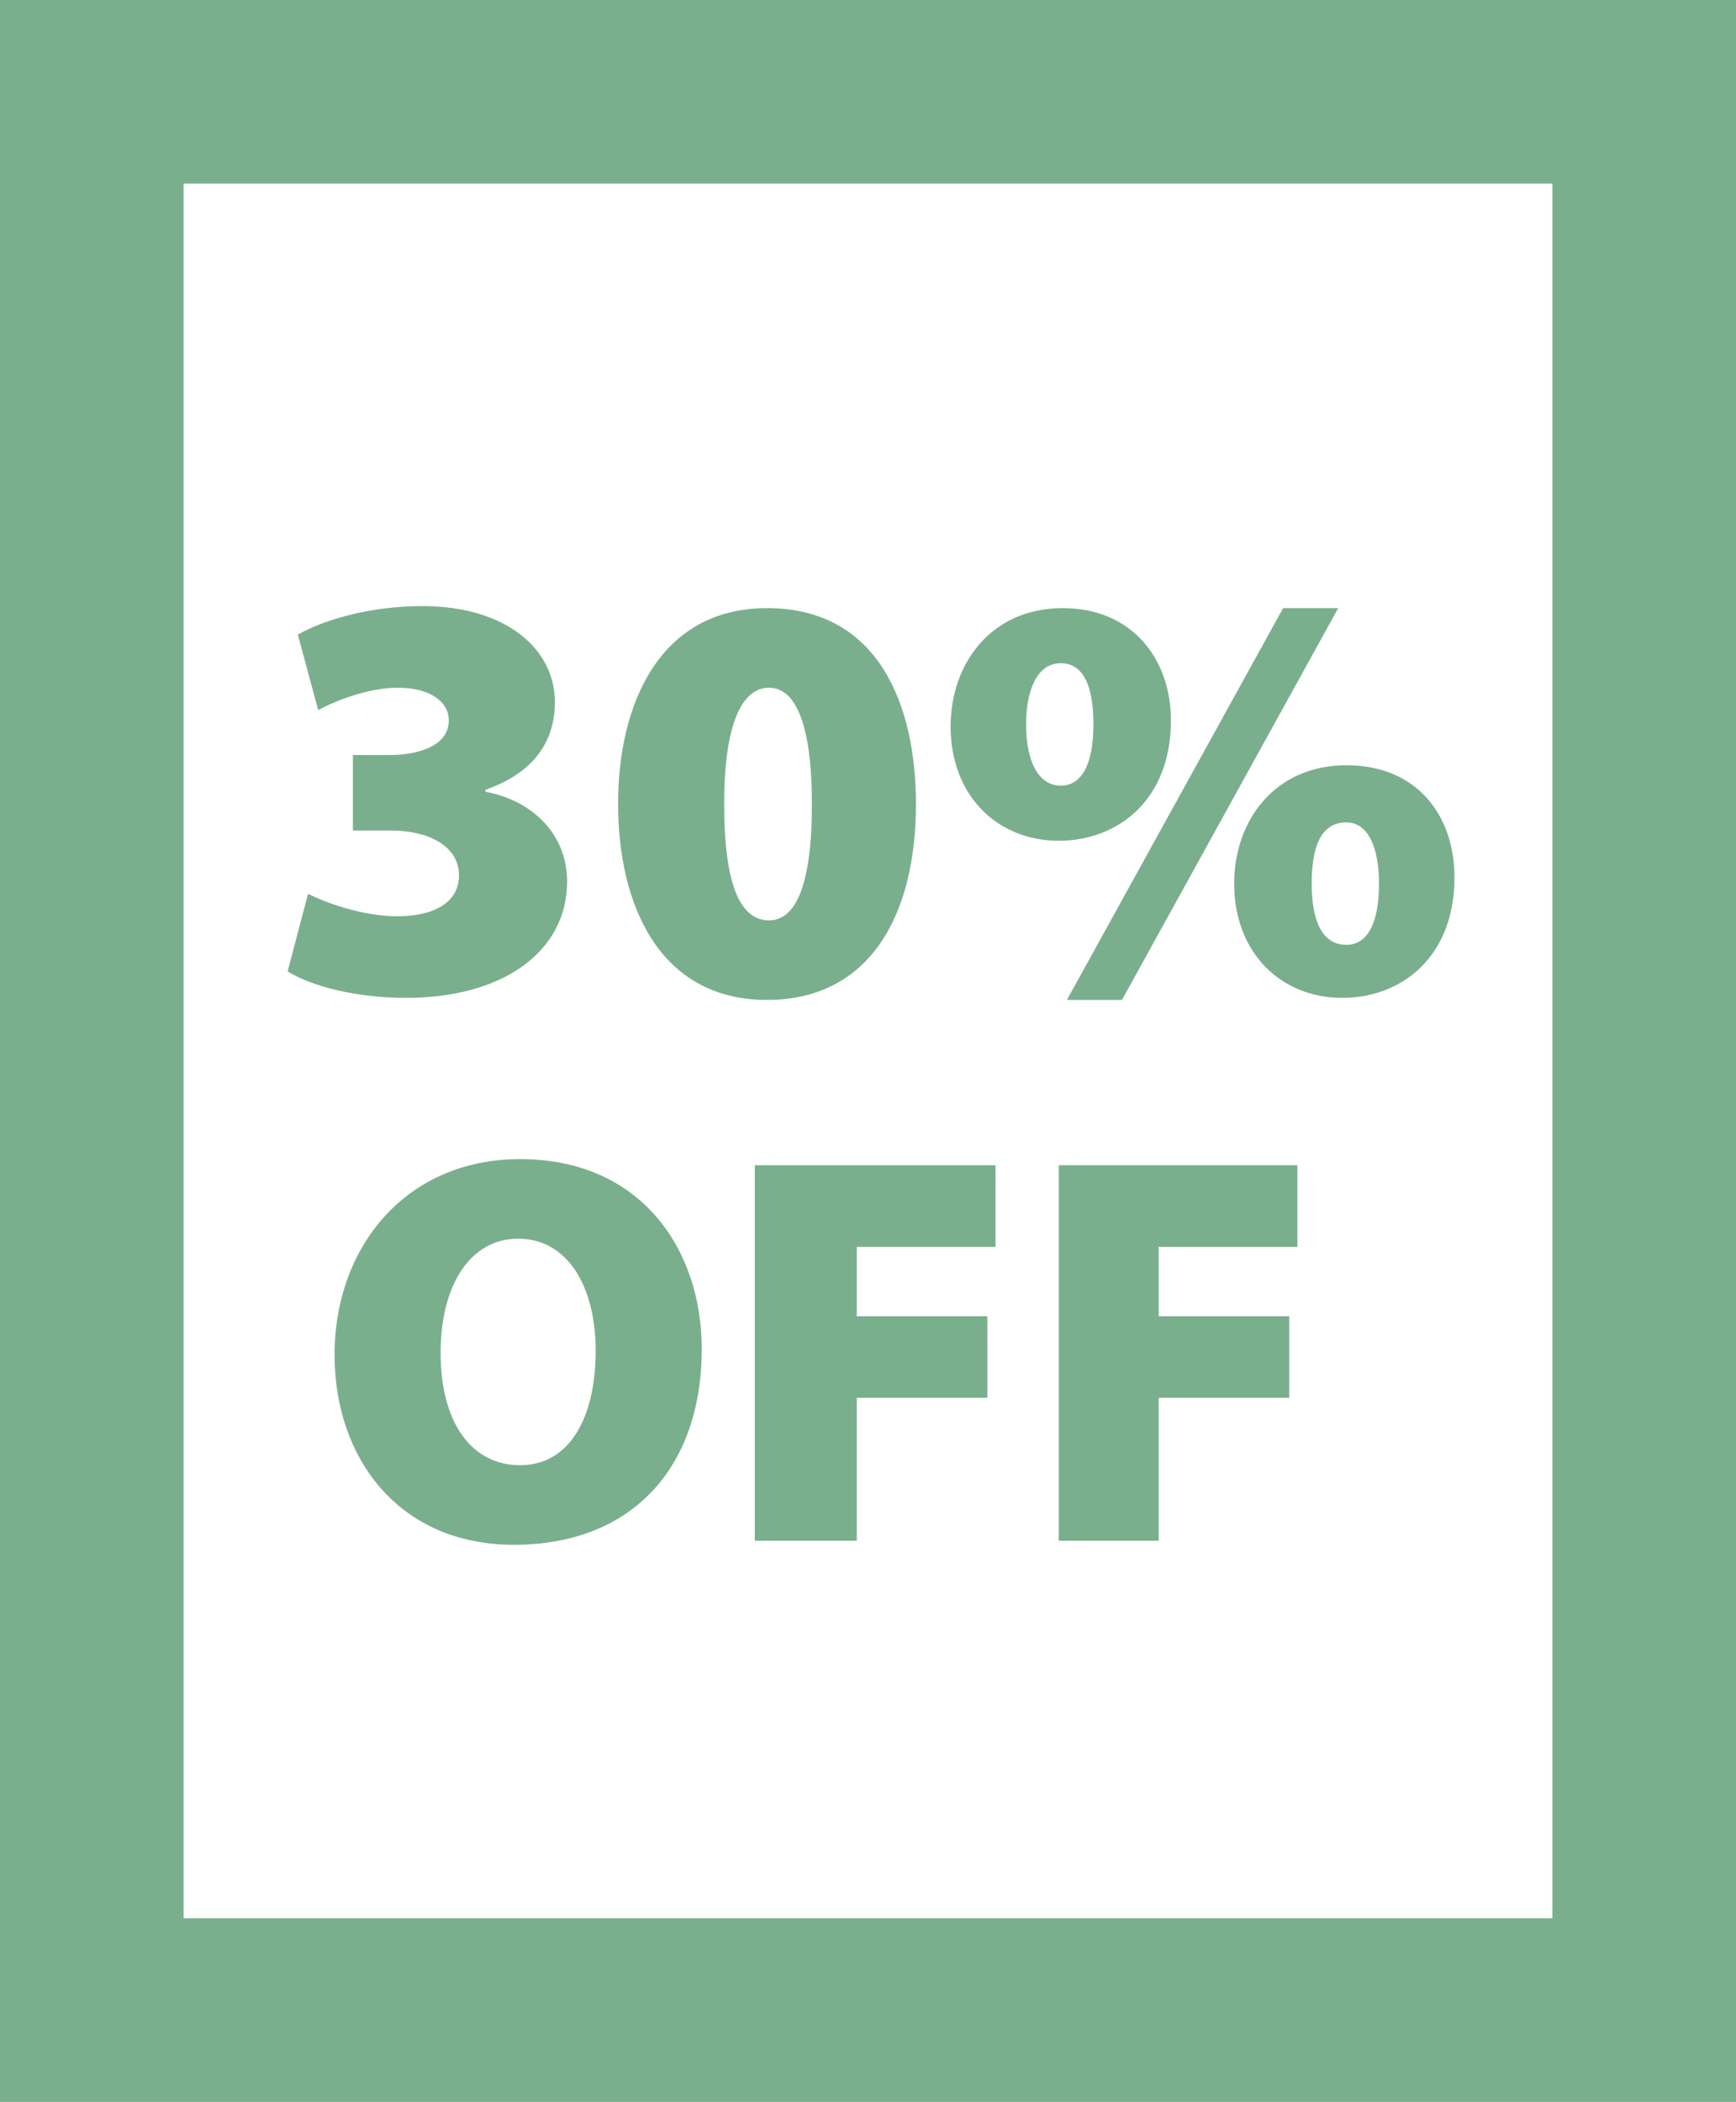
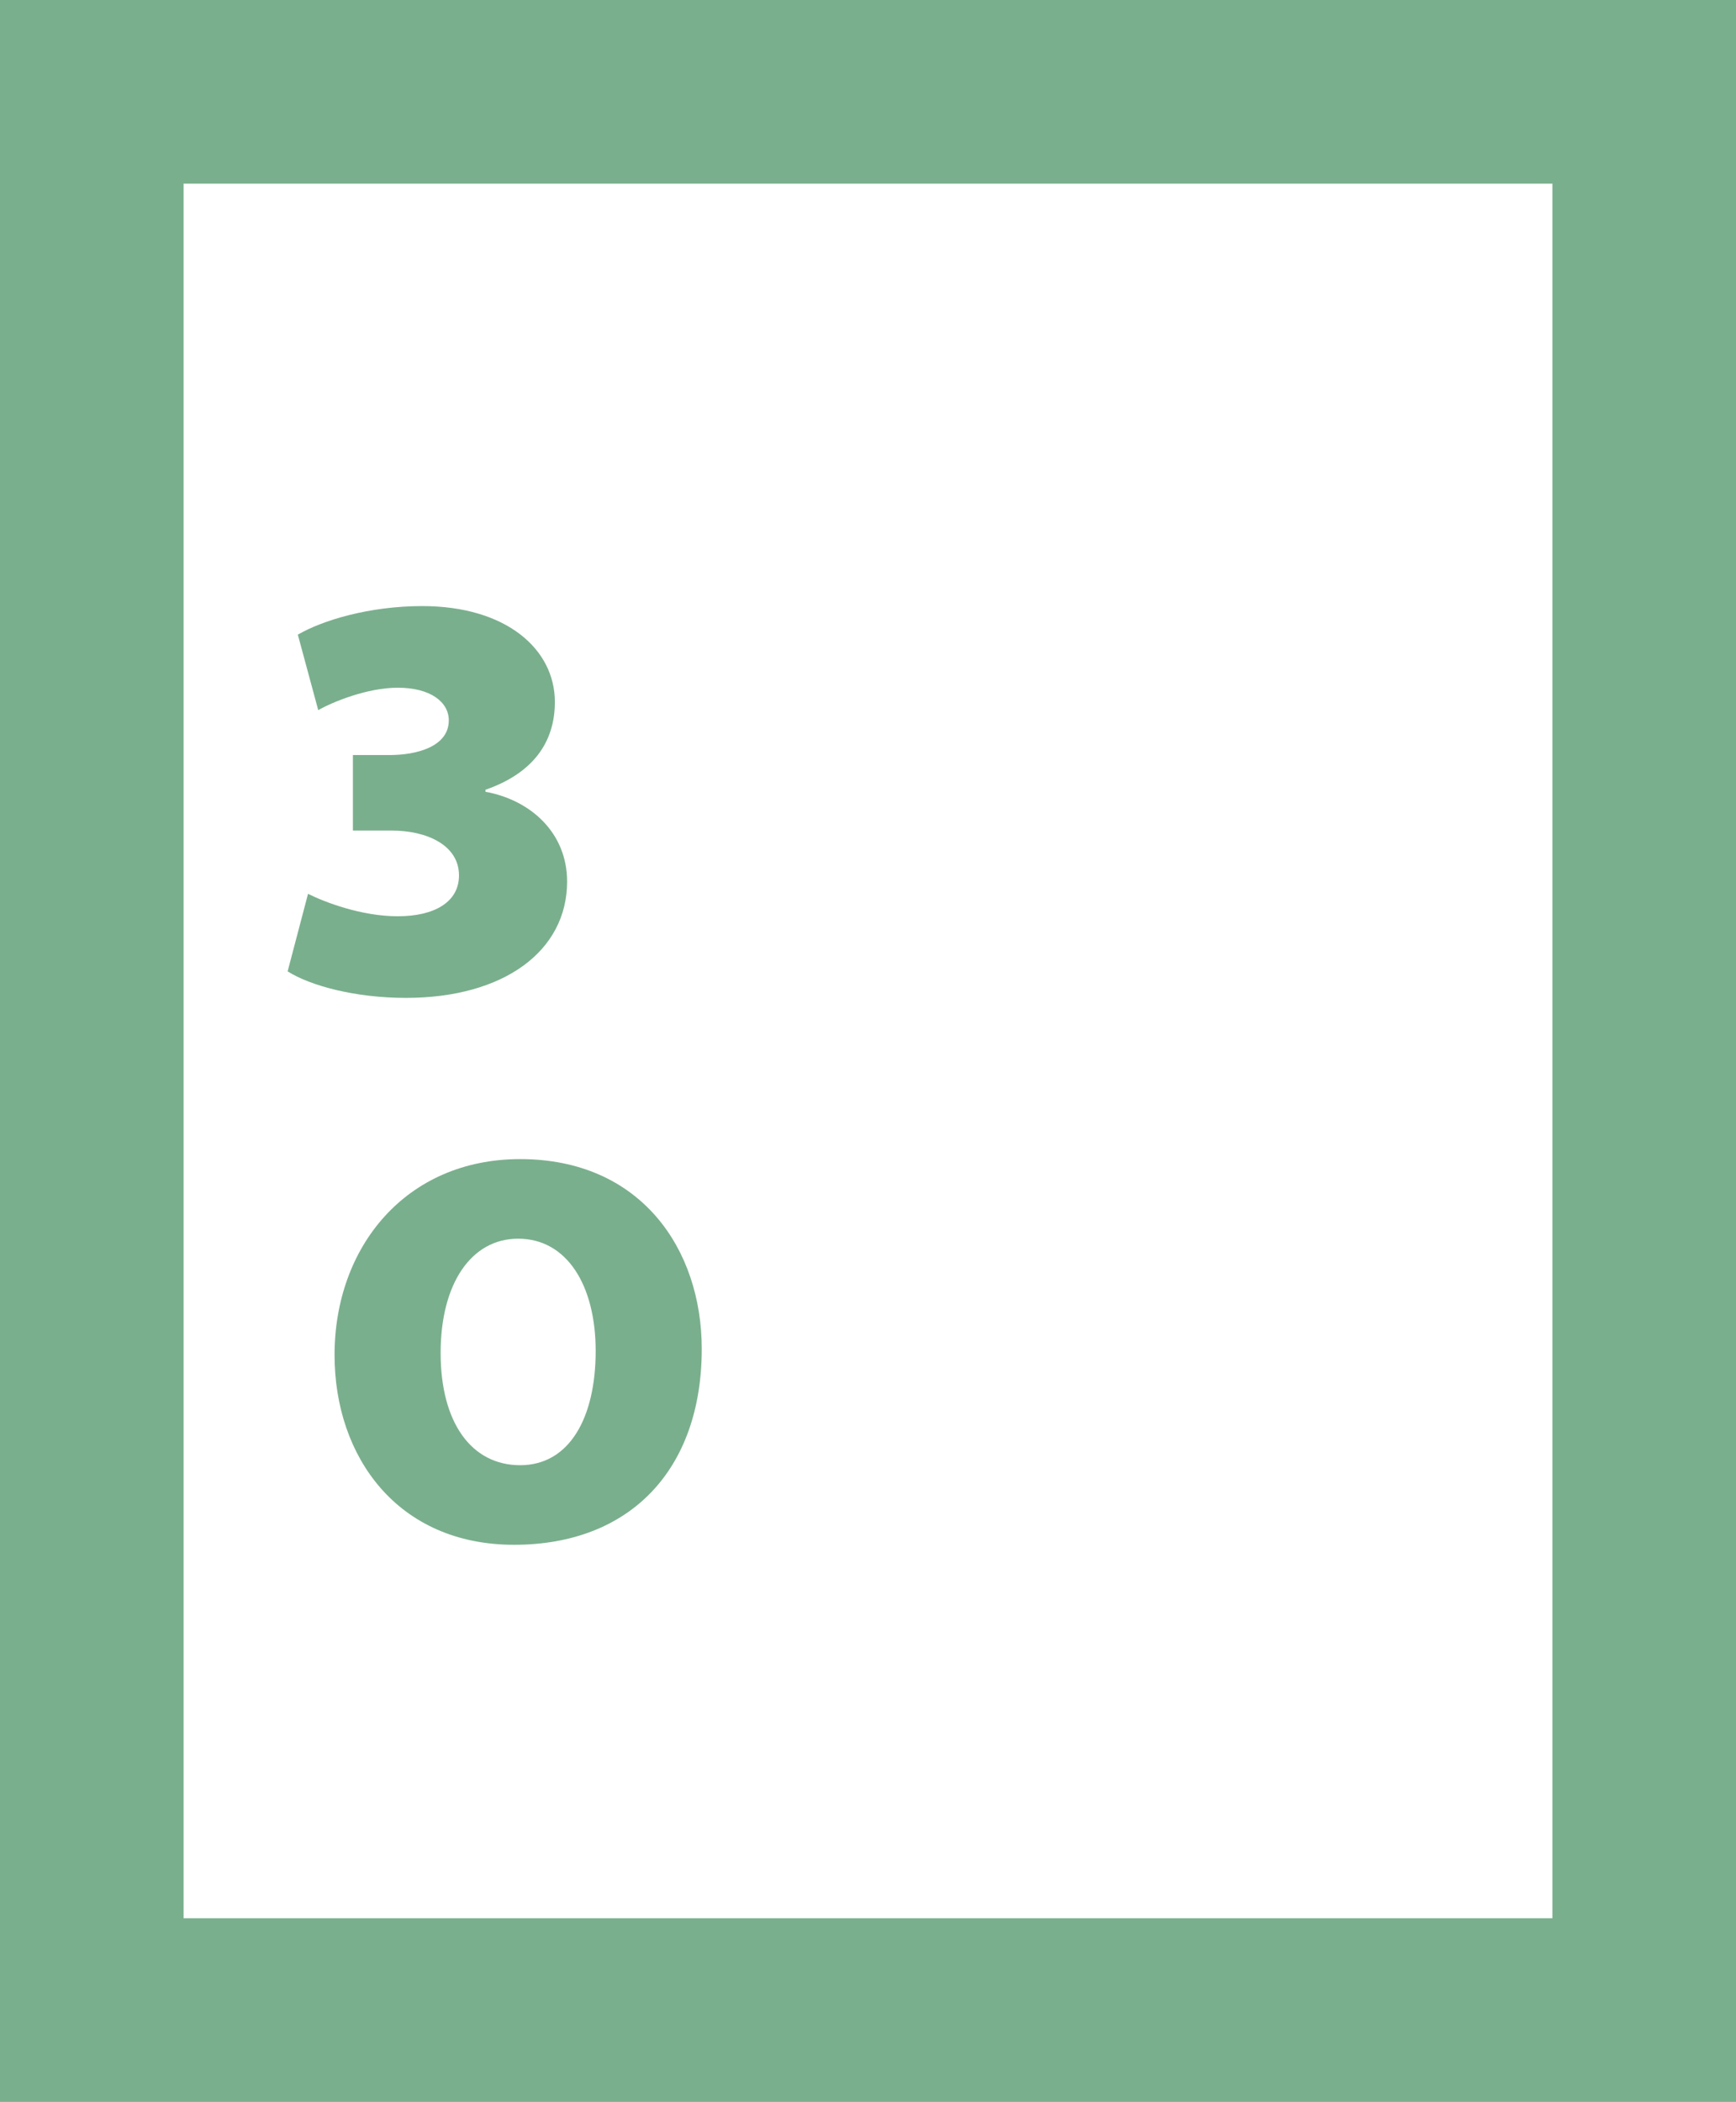
<svg xmlns="http://www.w3.org/2000/svg" version="1.1" id="Layer_1" x="0px" y="0px" viewBox="0 0 85.1 103" style="enable-background:new 0 0 85.1 103;" xml:space="preserve">
  <style type="text/css">
	.st0{fill:#7AAF8D;}
</style>
  <g>
    <g>
      <path class="st0" d="M85.1,103H0V0h85.1V103z M9,94h67.1V9H9V94z" />
    </g>
    <g>
      <g>
        <path class="st0" d="M15.1,43.8c0.8,0.4,2.6,1.1,4.4,1.1c1.8,0,3-0.7,3-2c0-1.5-1.6-2.2-3.3-2.2h-1.9v-3.7h1.8     c1.3,0,2.9-0.4,2.9-1.7c0-0.9-0.9-1.6-2.5-1.6c-1.5,0-3.2,0.7-3.9,1.1l-1-3.7c1.2-0.7,3.5-1.4,6.1-1.4c4.1,0,6.5,2.1,6.5,4.7     c0,2-1.1,3.5-3.4,4.3v0.1c2.2,0.4,4,2,4,4.4c0,3.4-3.1,5.7-7.9,5.7c-2.5,0-4.7-0.6-5.8-1.3L15.1,43.8z" />
      </g>
      <g>
-         <path class="st0" d="M44.9,39.4c0,5.5-2.3,9.6-7.3,9.6c-5.3,0-7.3-4.7-7.3-9.6c0-5,2.1-9.6,7.3-9.6     C43.1,29.8,44.9,34.6,44.9,39.4z M35.5,39.4c0,4,0.8,5.7,2.2,5.7c1.3,0,2.1-1.7,2.1-5.7c0-3.9-0.8-5.7-2.1-5.7     S35.5,35.4,35.5,39.4z" />
-       </g>
+         </g>
      <g>
-         <path class="st0" d="M57.4,35.3c0,3.9-2.6,5.9-5.5,5.9c-3,0-5.3-2.2-5.3-5.6c0-3.1,2-5.8,5.5-5.8C55.5,29.8,57.4,32.3,57.4,35.3z      M50.3,35.5c0,1.8,0.6,3,1.7,3c1,0,1.6-1,1.6-3c0-1.7-0.4-3-1.6-3C50.8,32.5,50.3,33.9,50.3,35.5z M52.3,49l10.6-19.2h2.7L55,49     H52.3z M71.3,43c0,3.9-2.6,5.9-5.5,5.9c-3,0-5.3-2.2-5.3-5.6c0-3.1,2-5.8,5.5-5.8C69.5,37.5,71.3,40,71.3,43z M64.3,43.3     c0,1.8,0.5,3,1.7,3c1,0,1.6-1,1.6-3c0-1.7-0.5-3-1.6-3C64.7,40.3,64.3,41.6,64.3,43.3z" />
-       </g>
+         </g>
    </g>
    <g>
      <g>
        <path class="st0" d="M34.4,66.1c0,5.9-3.5,9.6-9.2,9.6c-5.7,0-8.8-4.3-8.8-9.3c0-5.3,3.5-9.6,9.1-9.6     C31.4,56.8,34.4,61.2,34.4,66.1z M21.6,66.3c0,3.4,1.5,5.5,3.9,5.5s3.7-2.3,3.7-5.6c0-3.2-1.4-5.5-3.8-5.5     C23.1,60.7,21.6,62.9,21.6,66.3z" />
      </g>
      <g>
-         <path class="st0" d="M37,57.1h11.8v4h-6.8v3.4h6.4v4h-6.4v7H37V57.1z" />
-       </g>
+         </g>
      <g>
-         <path class="st0" d="M51.8,57.1h11.8v4h-6.8v3.4h6.4v4h-6.4v7h-4.9V57.1z" />
-       </g>
+         </g>
    </g>
  </g>
</svg>